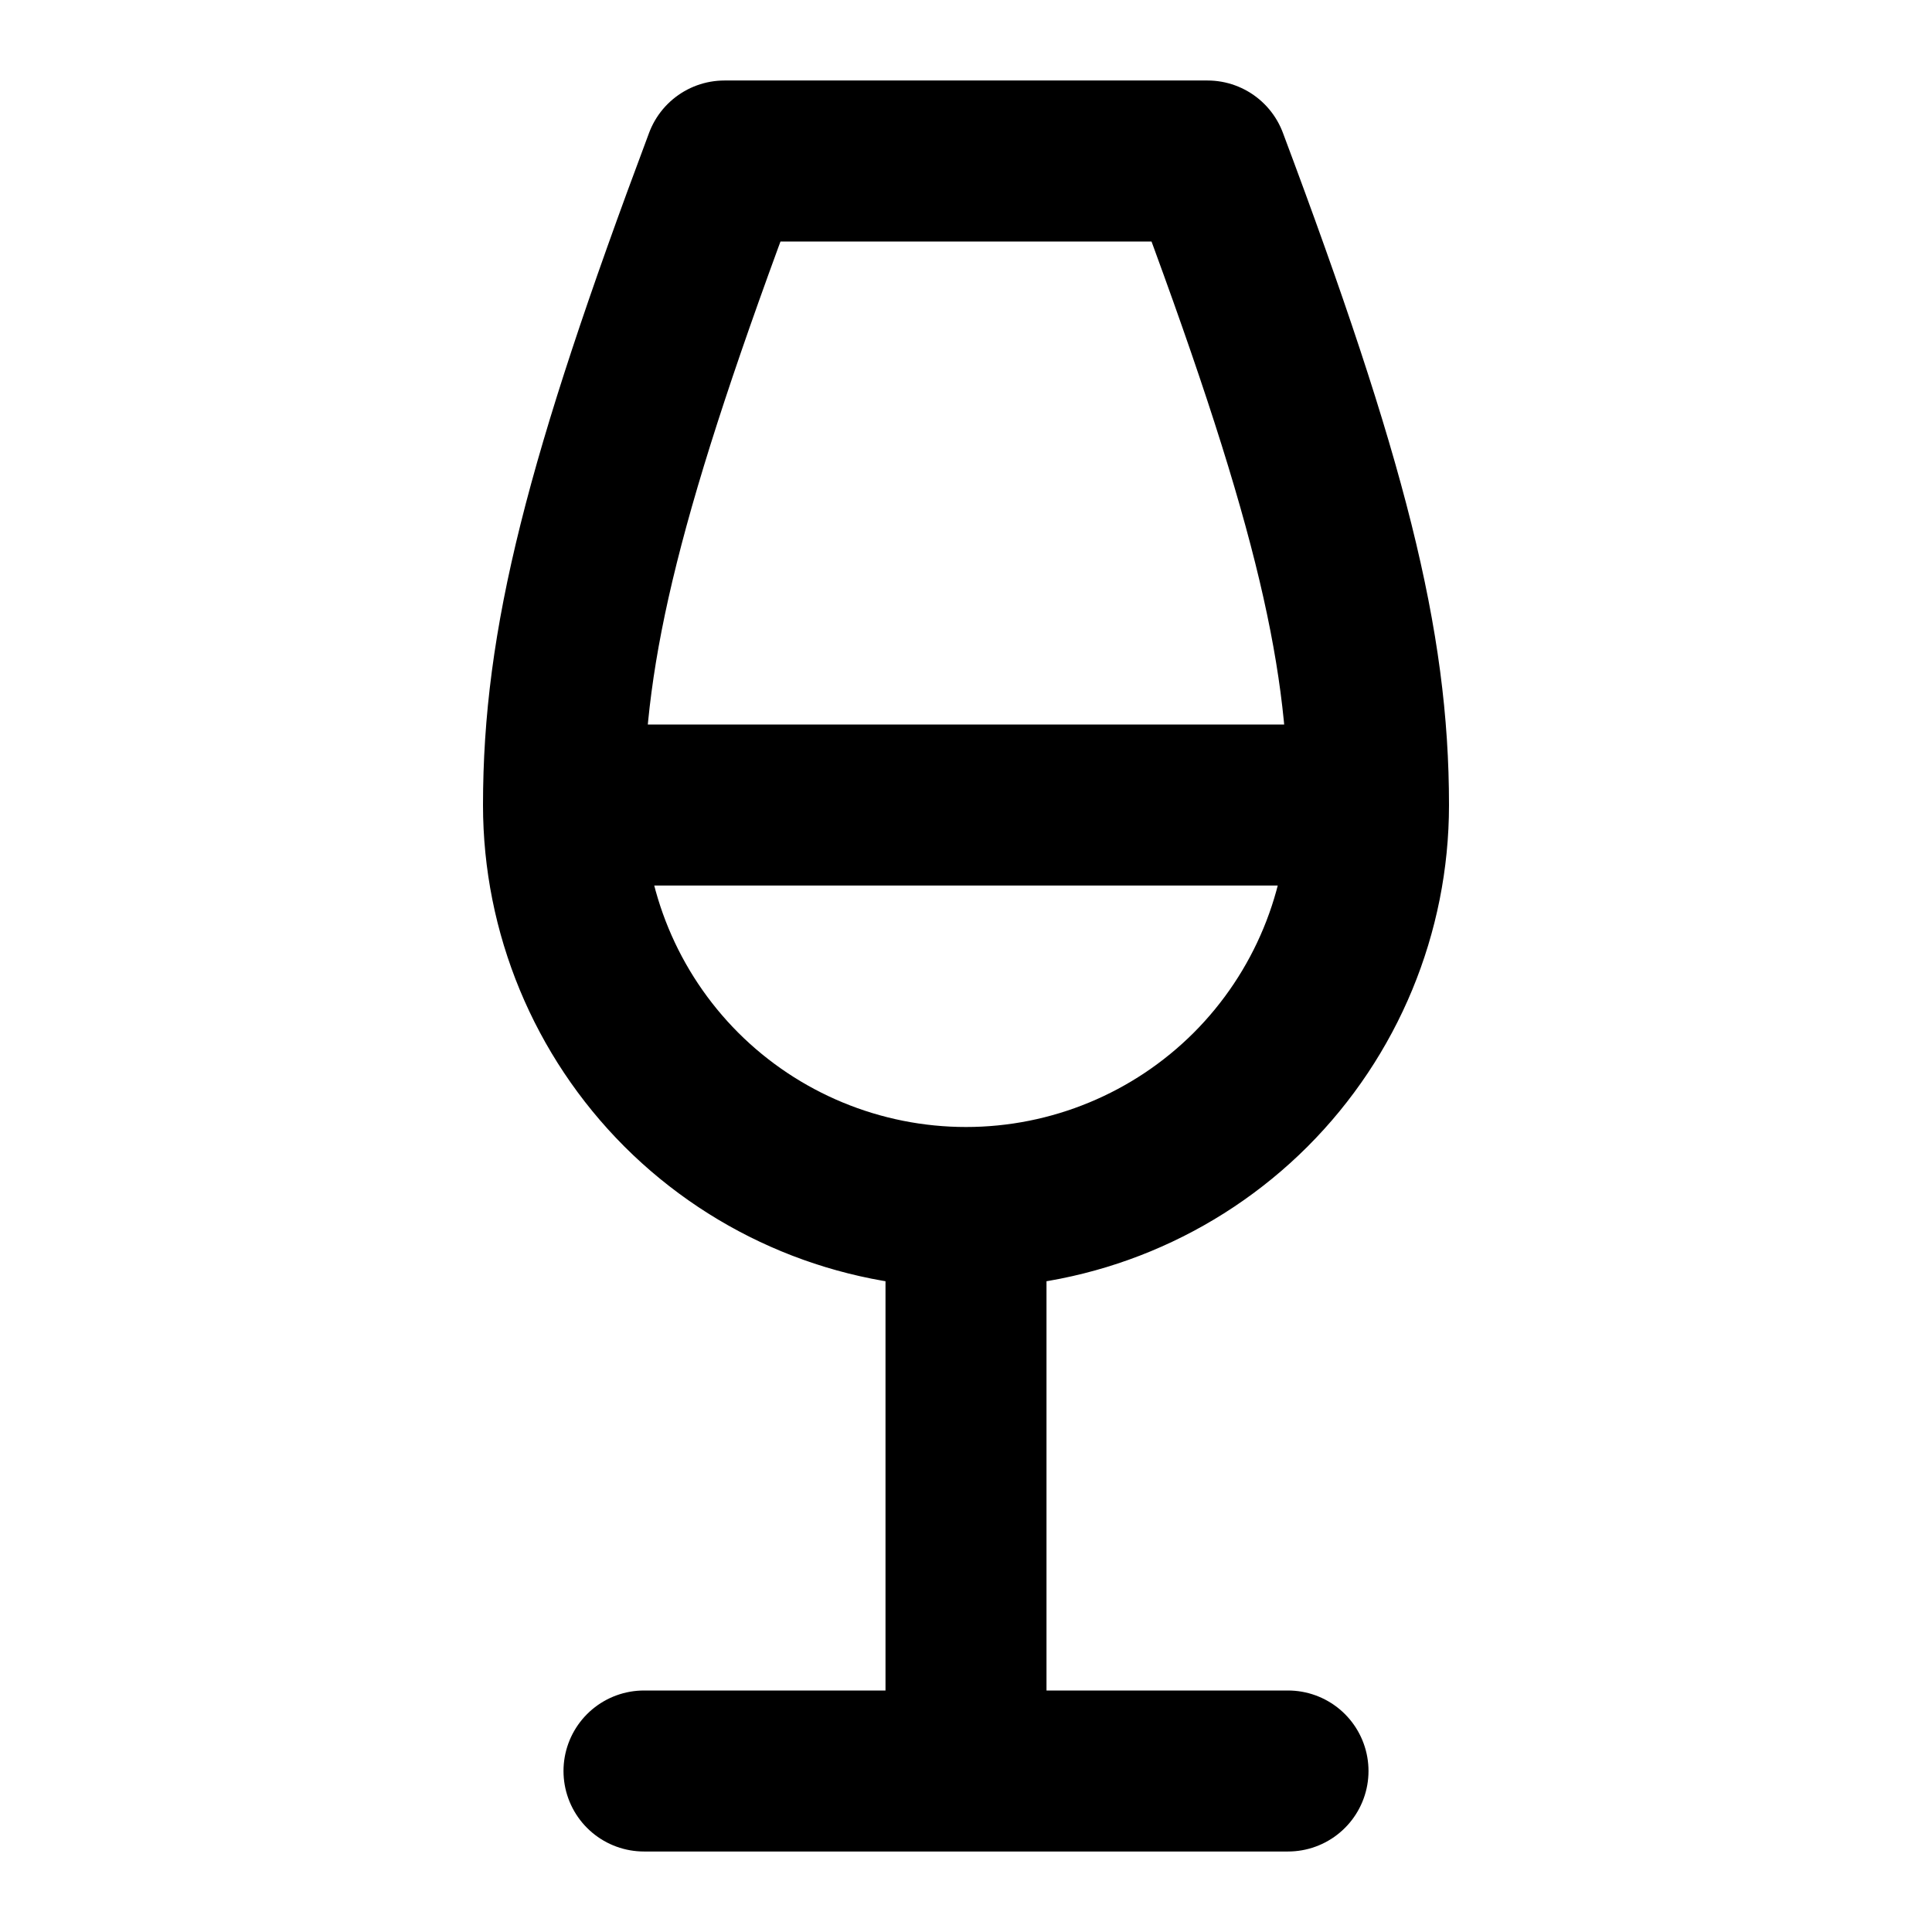
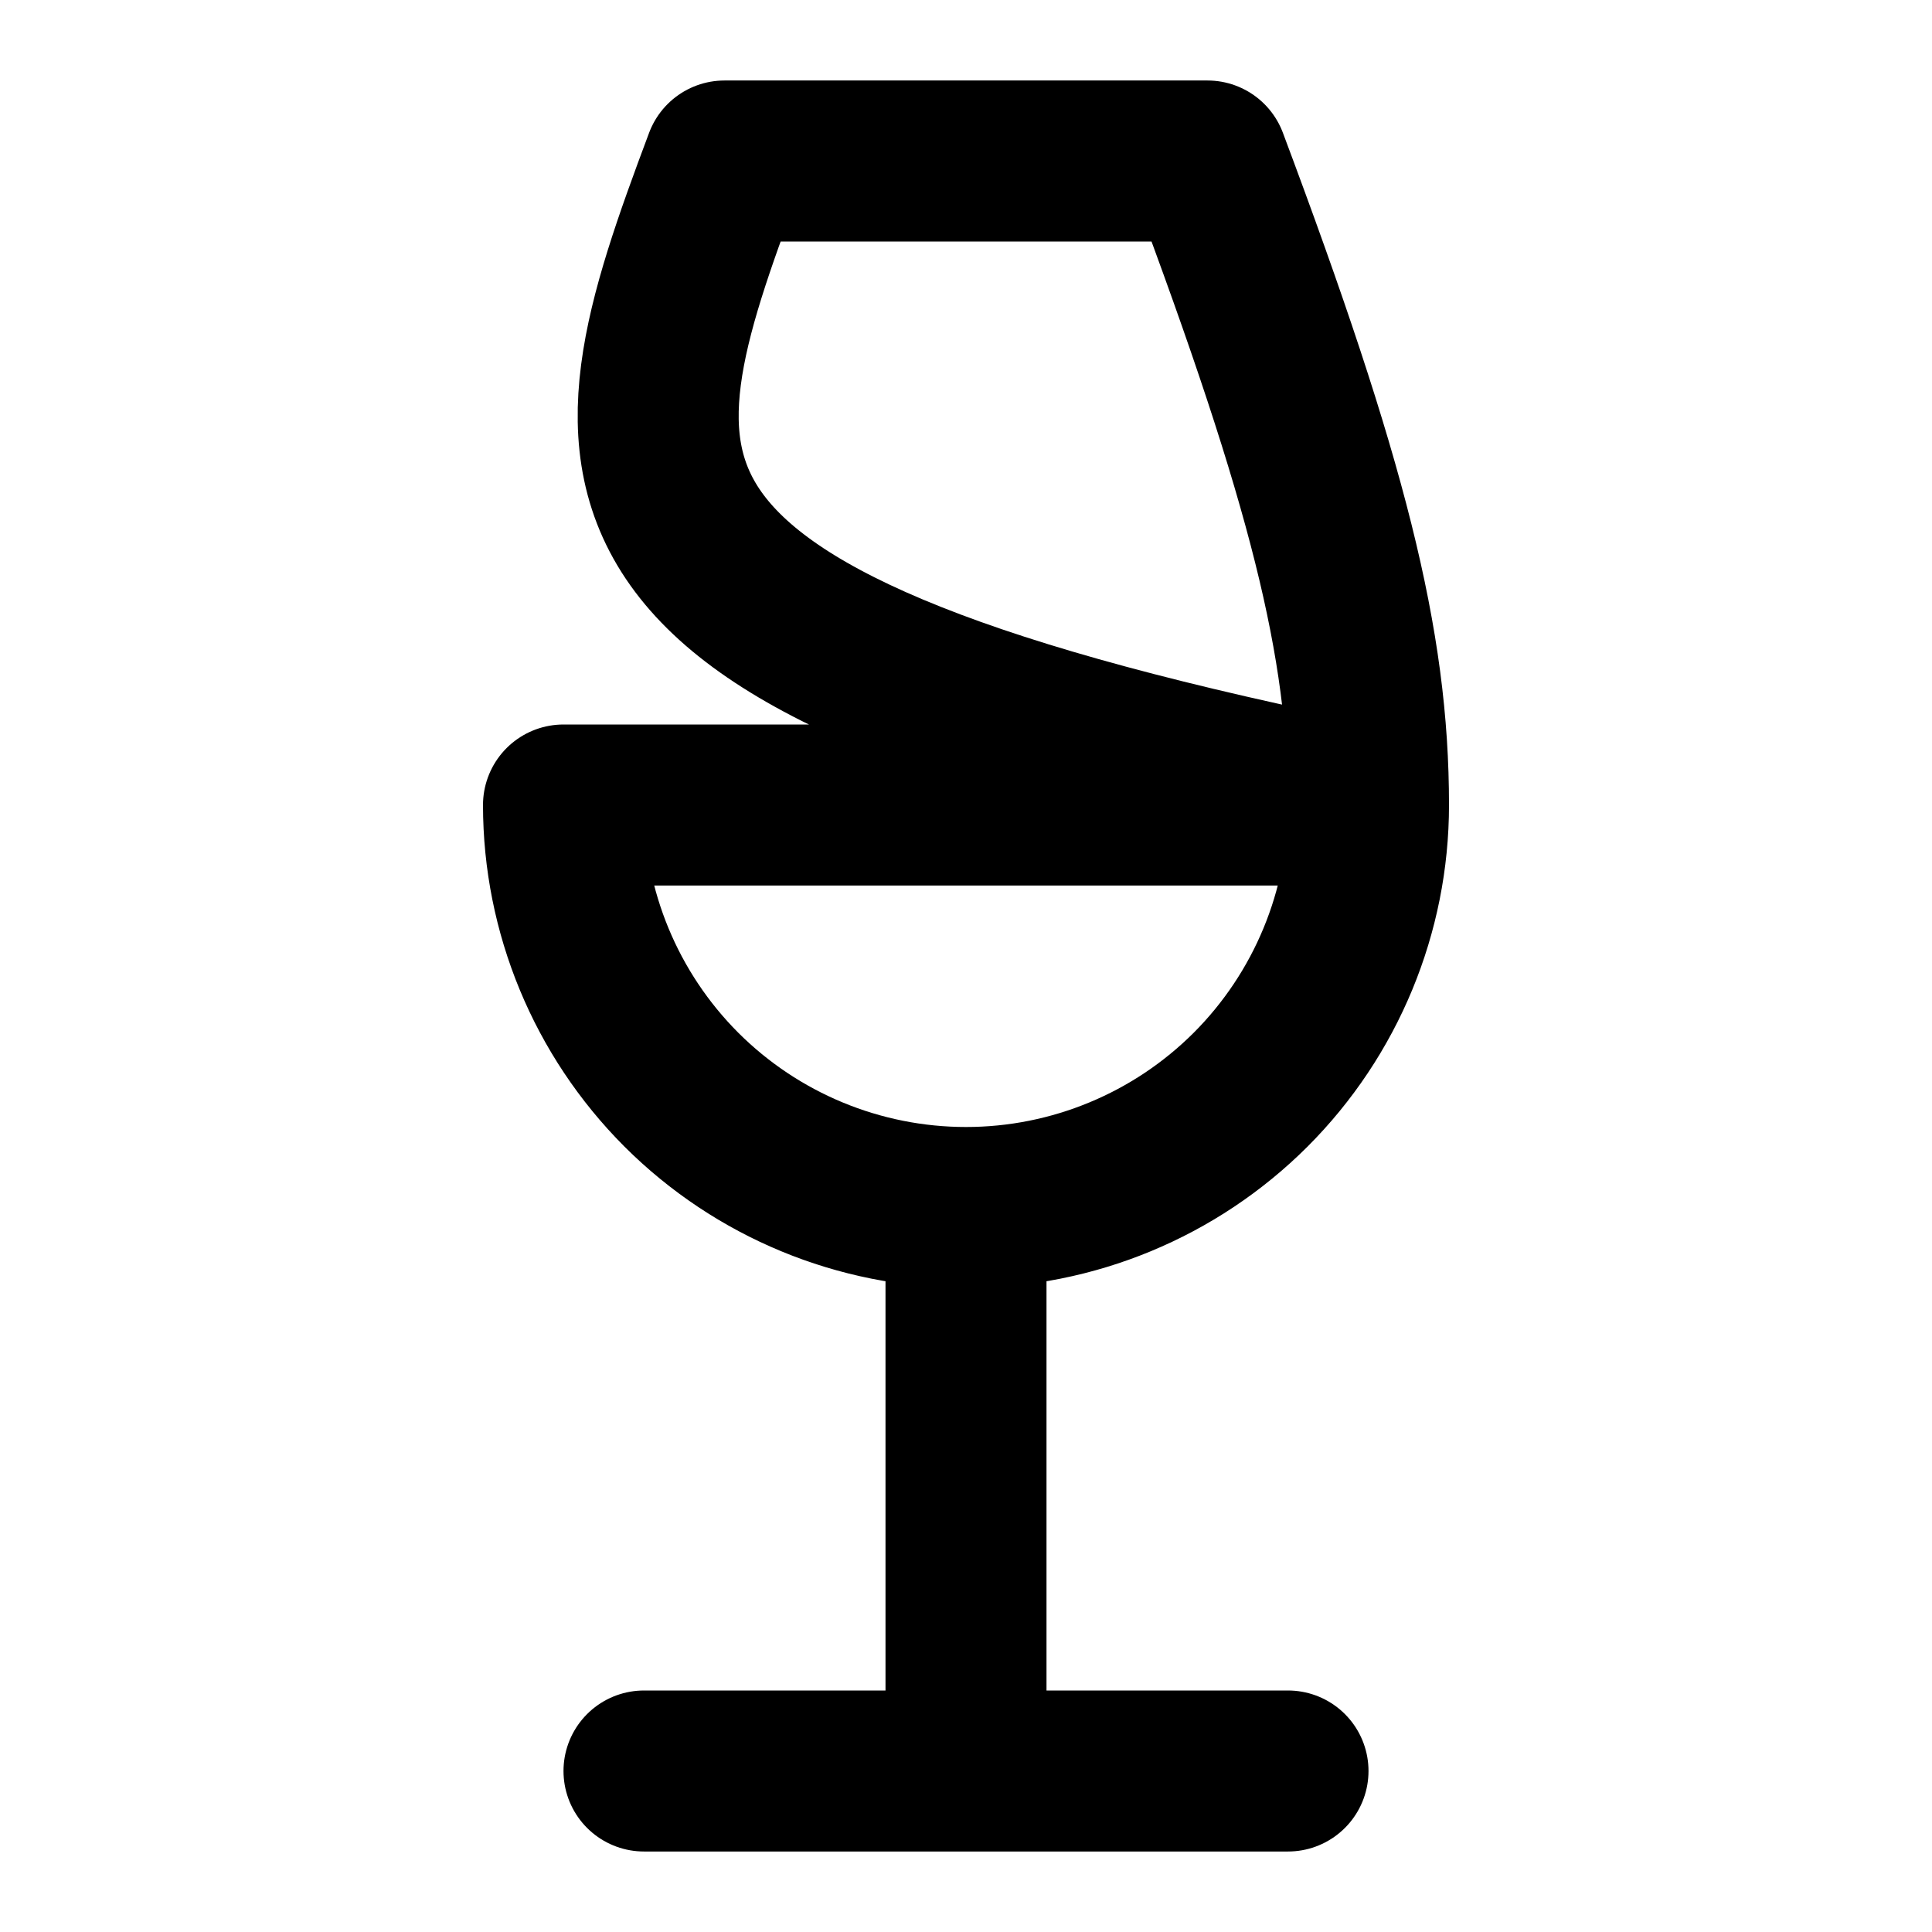
<svg xmlns="http://www.w3.org/2000/svg" width="24" height="24" viewBox="0 0 24 24" fill="none">
-   <path d="M8 22H16M7 10H17M7 10C7 8 7.5 6 9 2H15C16.5 6 17 8 17 10M7 10C7 11.326 7.527 12.598 8.464 13.536C9.402 14.473 10.674 15 12 15M17 10C17 11.326 16.473 12.598 15.536 13.536C14.598 14.473 13.326 15 12 15M12 15V22" stroke="black" stroke-width="2" stroke-linecap="round" stroke-linejoin="round" />
+   <path d="M8 22H16M7 10H17C7 8 7.5 6 9 2H15C16.5 6 17 8 17 10M7 10C7 11.326 7.527 12.598 8.464 13.536C9.402 14.473 10.674 15 12 15M17 10C17 11.326 16.473 12.598 15.536 13.536C14.598 14.473 13.326 15 12 15M12 15V22" stroke="black" stroke-width="2" stroke-linecap="round" stroke-linejoin="round" />
</svg>